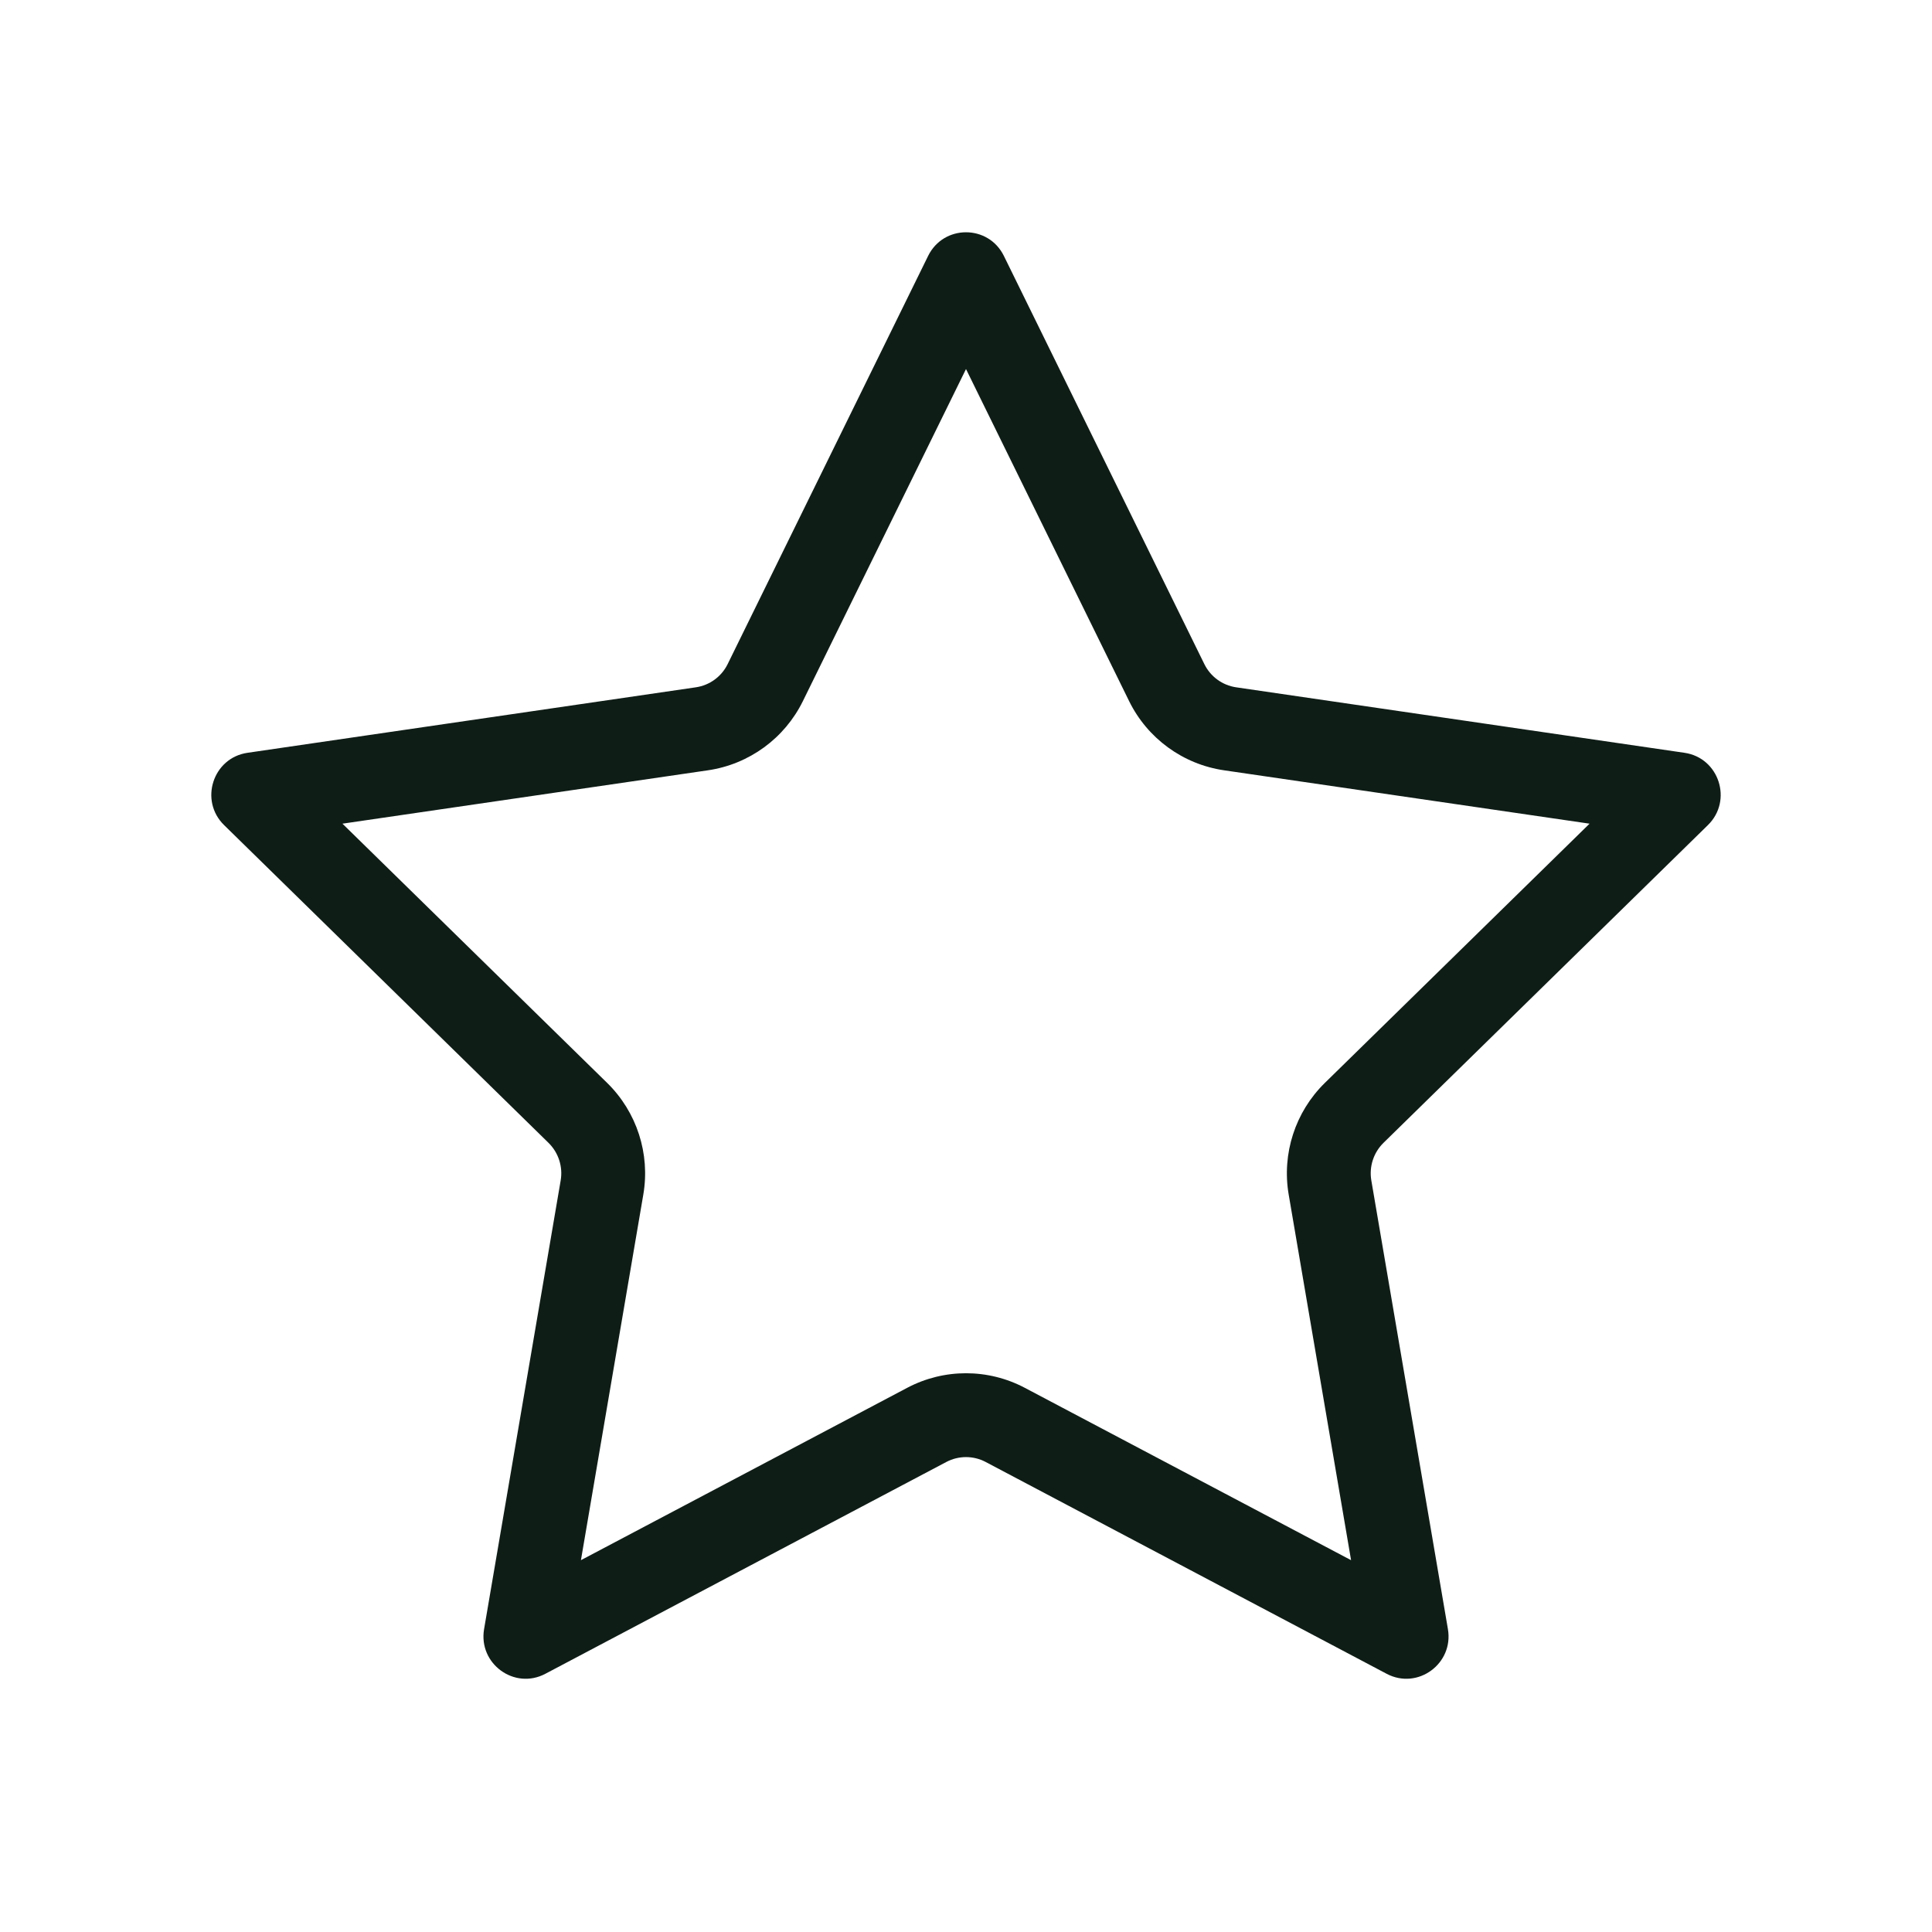
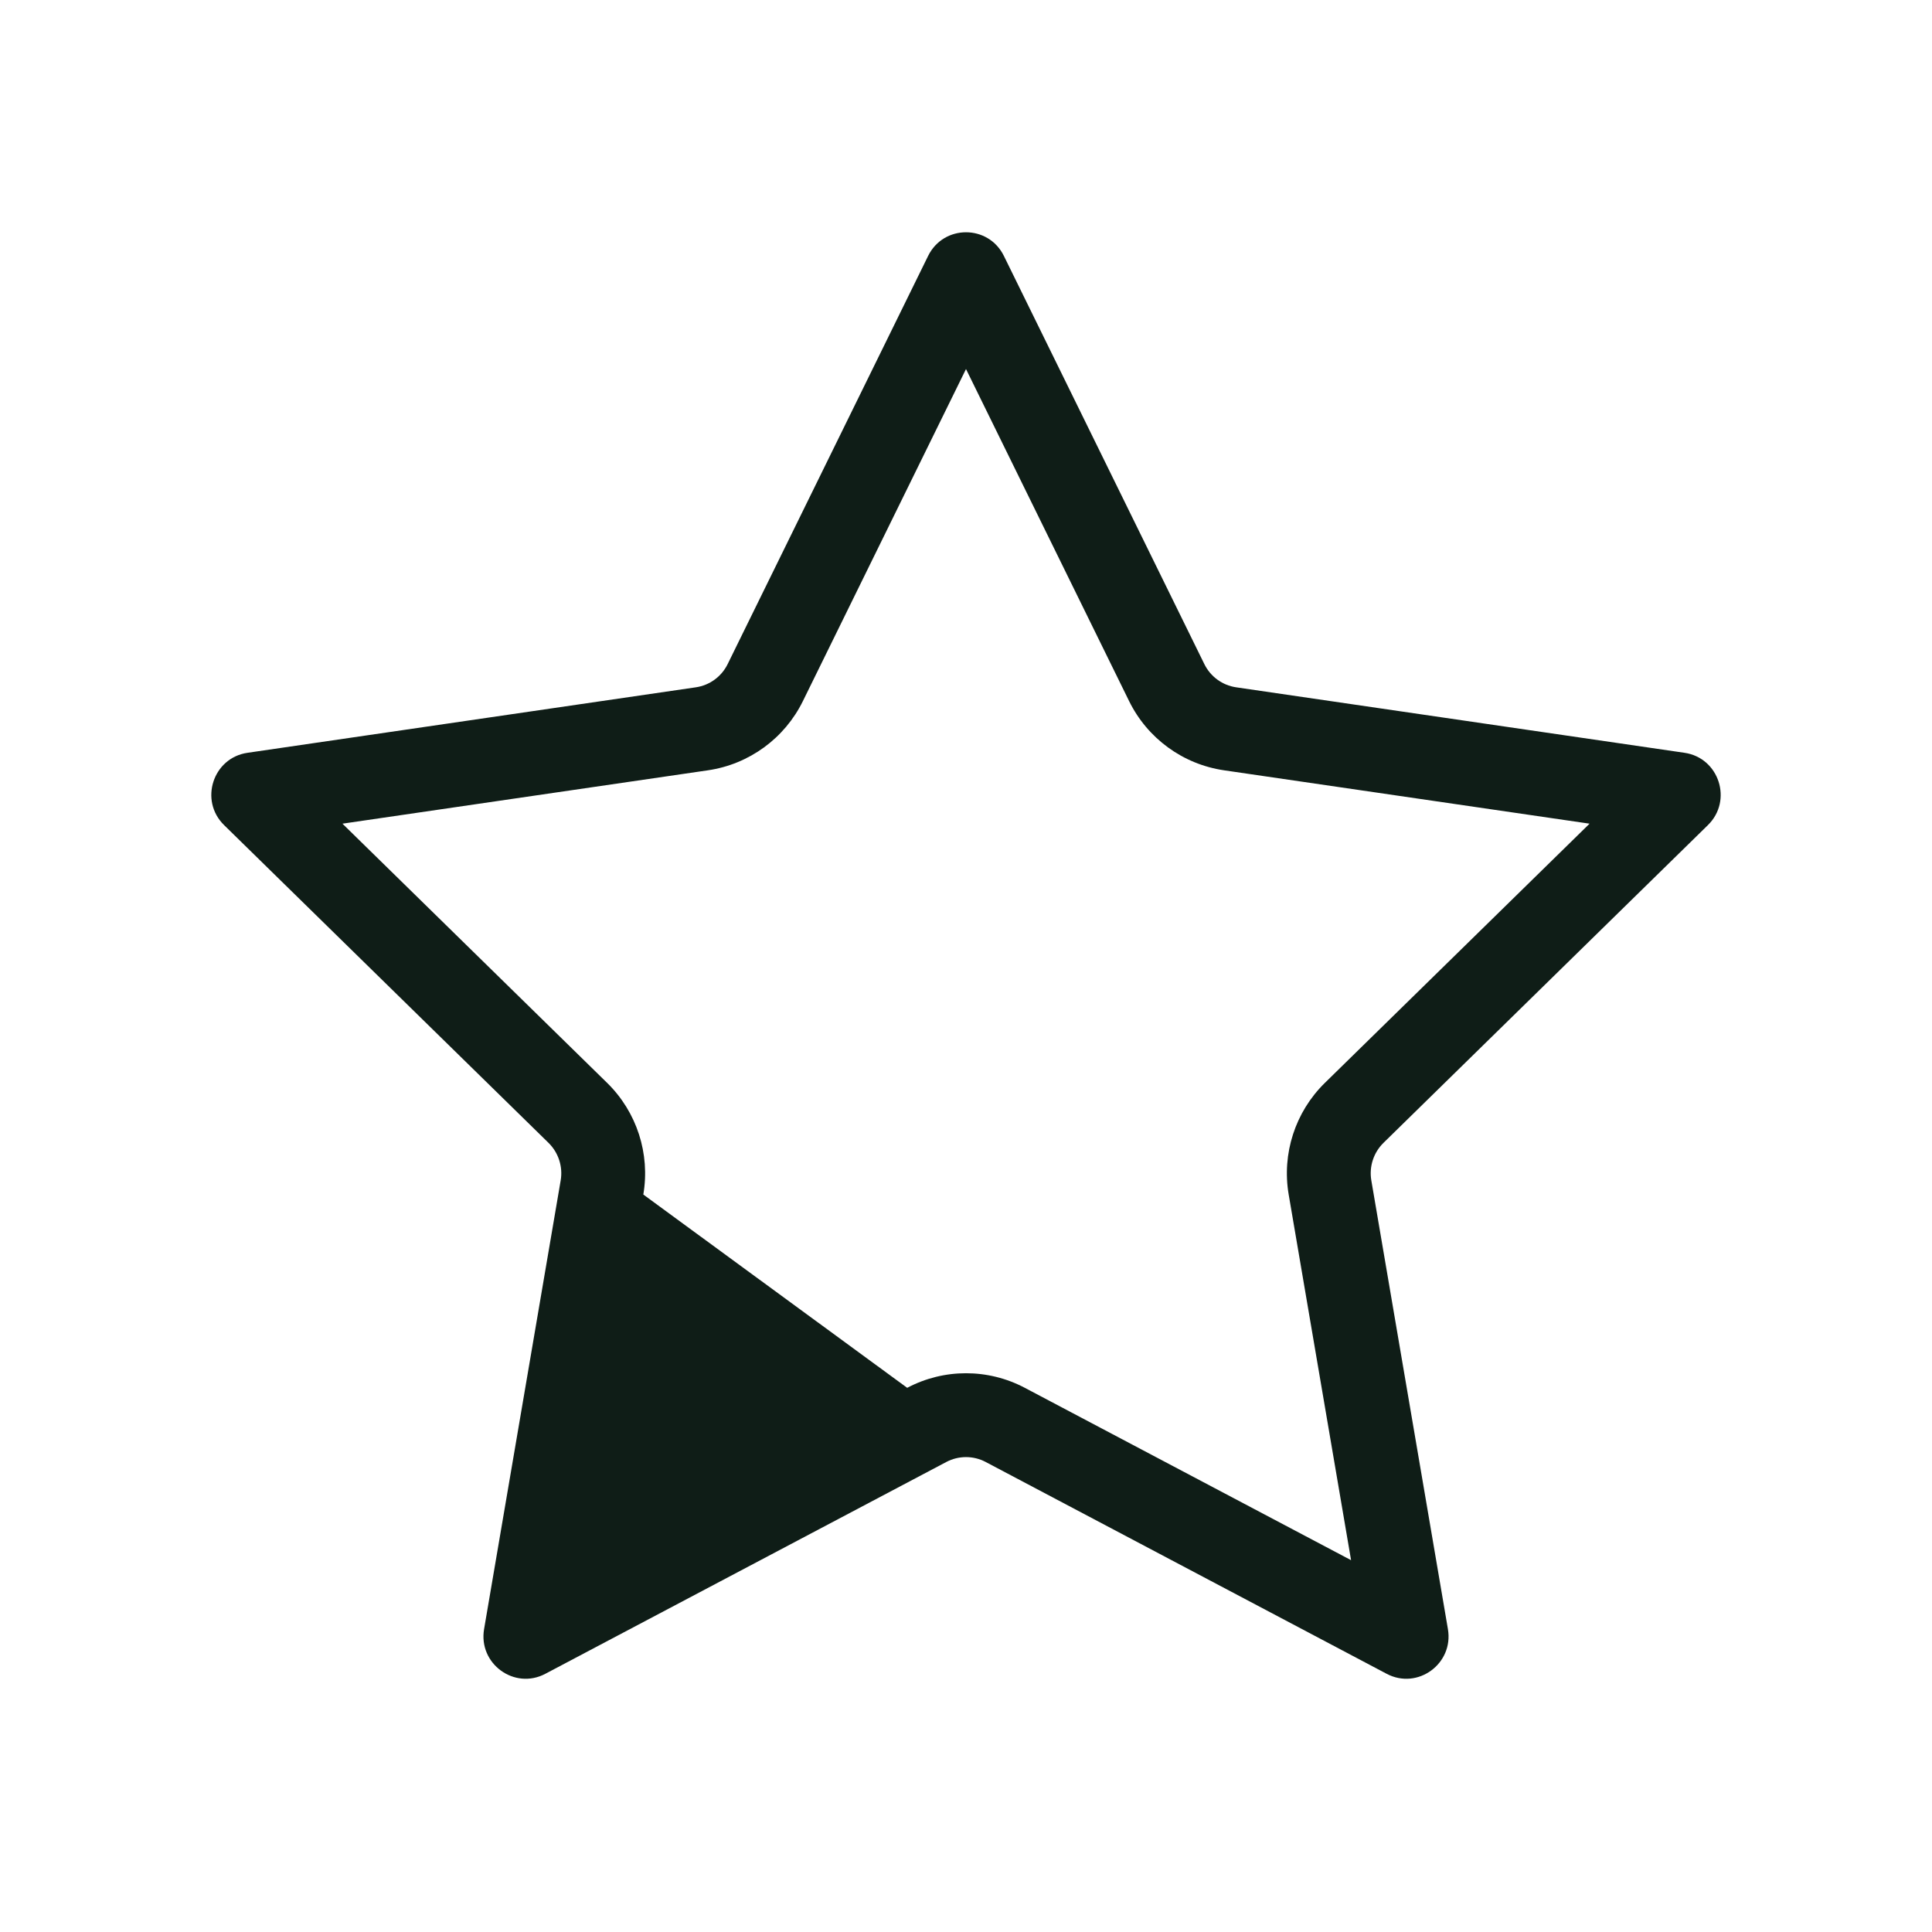
<svg xmlns="http://www.w3.org/2000/svg" width="48" height="48" viewBox="0 0 48 48" fill="none">
-   <path fill-rule="evenodd" clip-rule="evenodd" d="M24 9.169L19.948 17.418C19.494 18.343 18.613 18.988 17.589 19.138L8.508 20.464L15.086 26.906C15.822 27.628 16.156 28.664 15.983 29.678L14.433 38.762L22.539 34.48C23.453 33.997 24.547 33.997 25.461 34.48L33.567 38.762L32.017 29.678C31.844 28.664 32.178 27.628 32.914 26.906L39.492 20.464L30.411 19.138C29.387 18.988 28.506 18.343 28.052 17.418L24 9.169ZM24.941 6.358C24.556 5.575 23.444 5.575 23.059 6.358L18.078 16.5C17.925 16.811 17.63 17.026 17.288 17.076L6.149 18.703C5.289 18.828 4.945 19.891 5.568 20.5L13.628 28.394C13.875 28.637 13.988 28.985 13.93 29.327L12.027 40.474C11.88 41.335 12.78 41.992 13.549 41.585L23.512 36.322C23.817 36.161 24.183 36.161 24.488 36.322L34.451 41.585C35.221 41.992 36.12 41.335 35.973 40.474L34.07 29.327C34.012 28.985 34.125 28.637 34.372 28.394L42.432 20.5C43.055 19.891 42.711 18.828 41.851 18.703L30.712 17.076C30.37 17.026 30.075 16.811 29.922 16.5L24.941 6.358Z" fill="#0F1D17" />
+   <path fill-rule="evenodd" clip-rule="evenodd" d="M24 9.169L19.948 17.418C19.494 18.343 18.613 18.988 17.589 19.138L8.508 20.464L15.086 26.906C15.822 27.628 16.156 28.664 15.983 29.678L22.539 34.48C23.453 33.997 24.547 33.997 25.461 34.48L33.567 38.762L32.017 29.678C31.844 28.664 32.178 27.628 32.914 26.906L39.492 20.464L30.411 19.138C29.387 18.988 28.506 18.343 28.052 17.418L24 9.169ZM24.941 6.358C24.556 5.575 23.444 5.575 23.059 6.358L18.078 16.5C17.925 16.811 17.63 17.026 17.288 17.076L6.149 18.703C5.289 18.828 4.945 19.891 5.568 20.5L13.628 28.394C13.875 28.637 13.988 28.985 13.93 29.327L12.027 40.474C11.88 41.335 12.78 41.992 13.549 41.585L23.512 36.322C23.817 36.161 24.183 36.161 24.488 36.322L34.451 41.585C35.221 41.992 36.12 41.335 35.973 40.474L34.07 29.327C34.012 28.985 34.125 28.637 34.372 28.394L42.432 20.5C43.055 19.891 42.711 18.828 41.851 18.703L30.712 17.076C30.37 17.026 30.075 16.811 29.922 16.5L24.941 6.358Z" fill="#0F1D17" />
</svg>